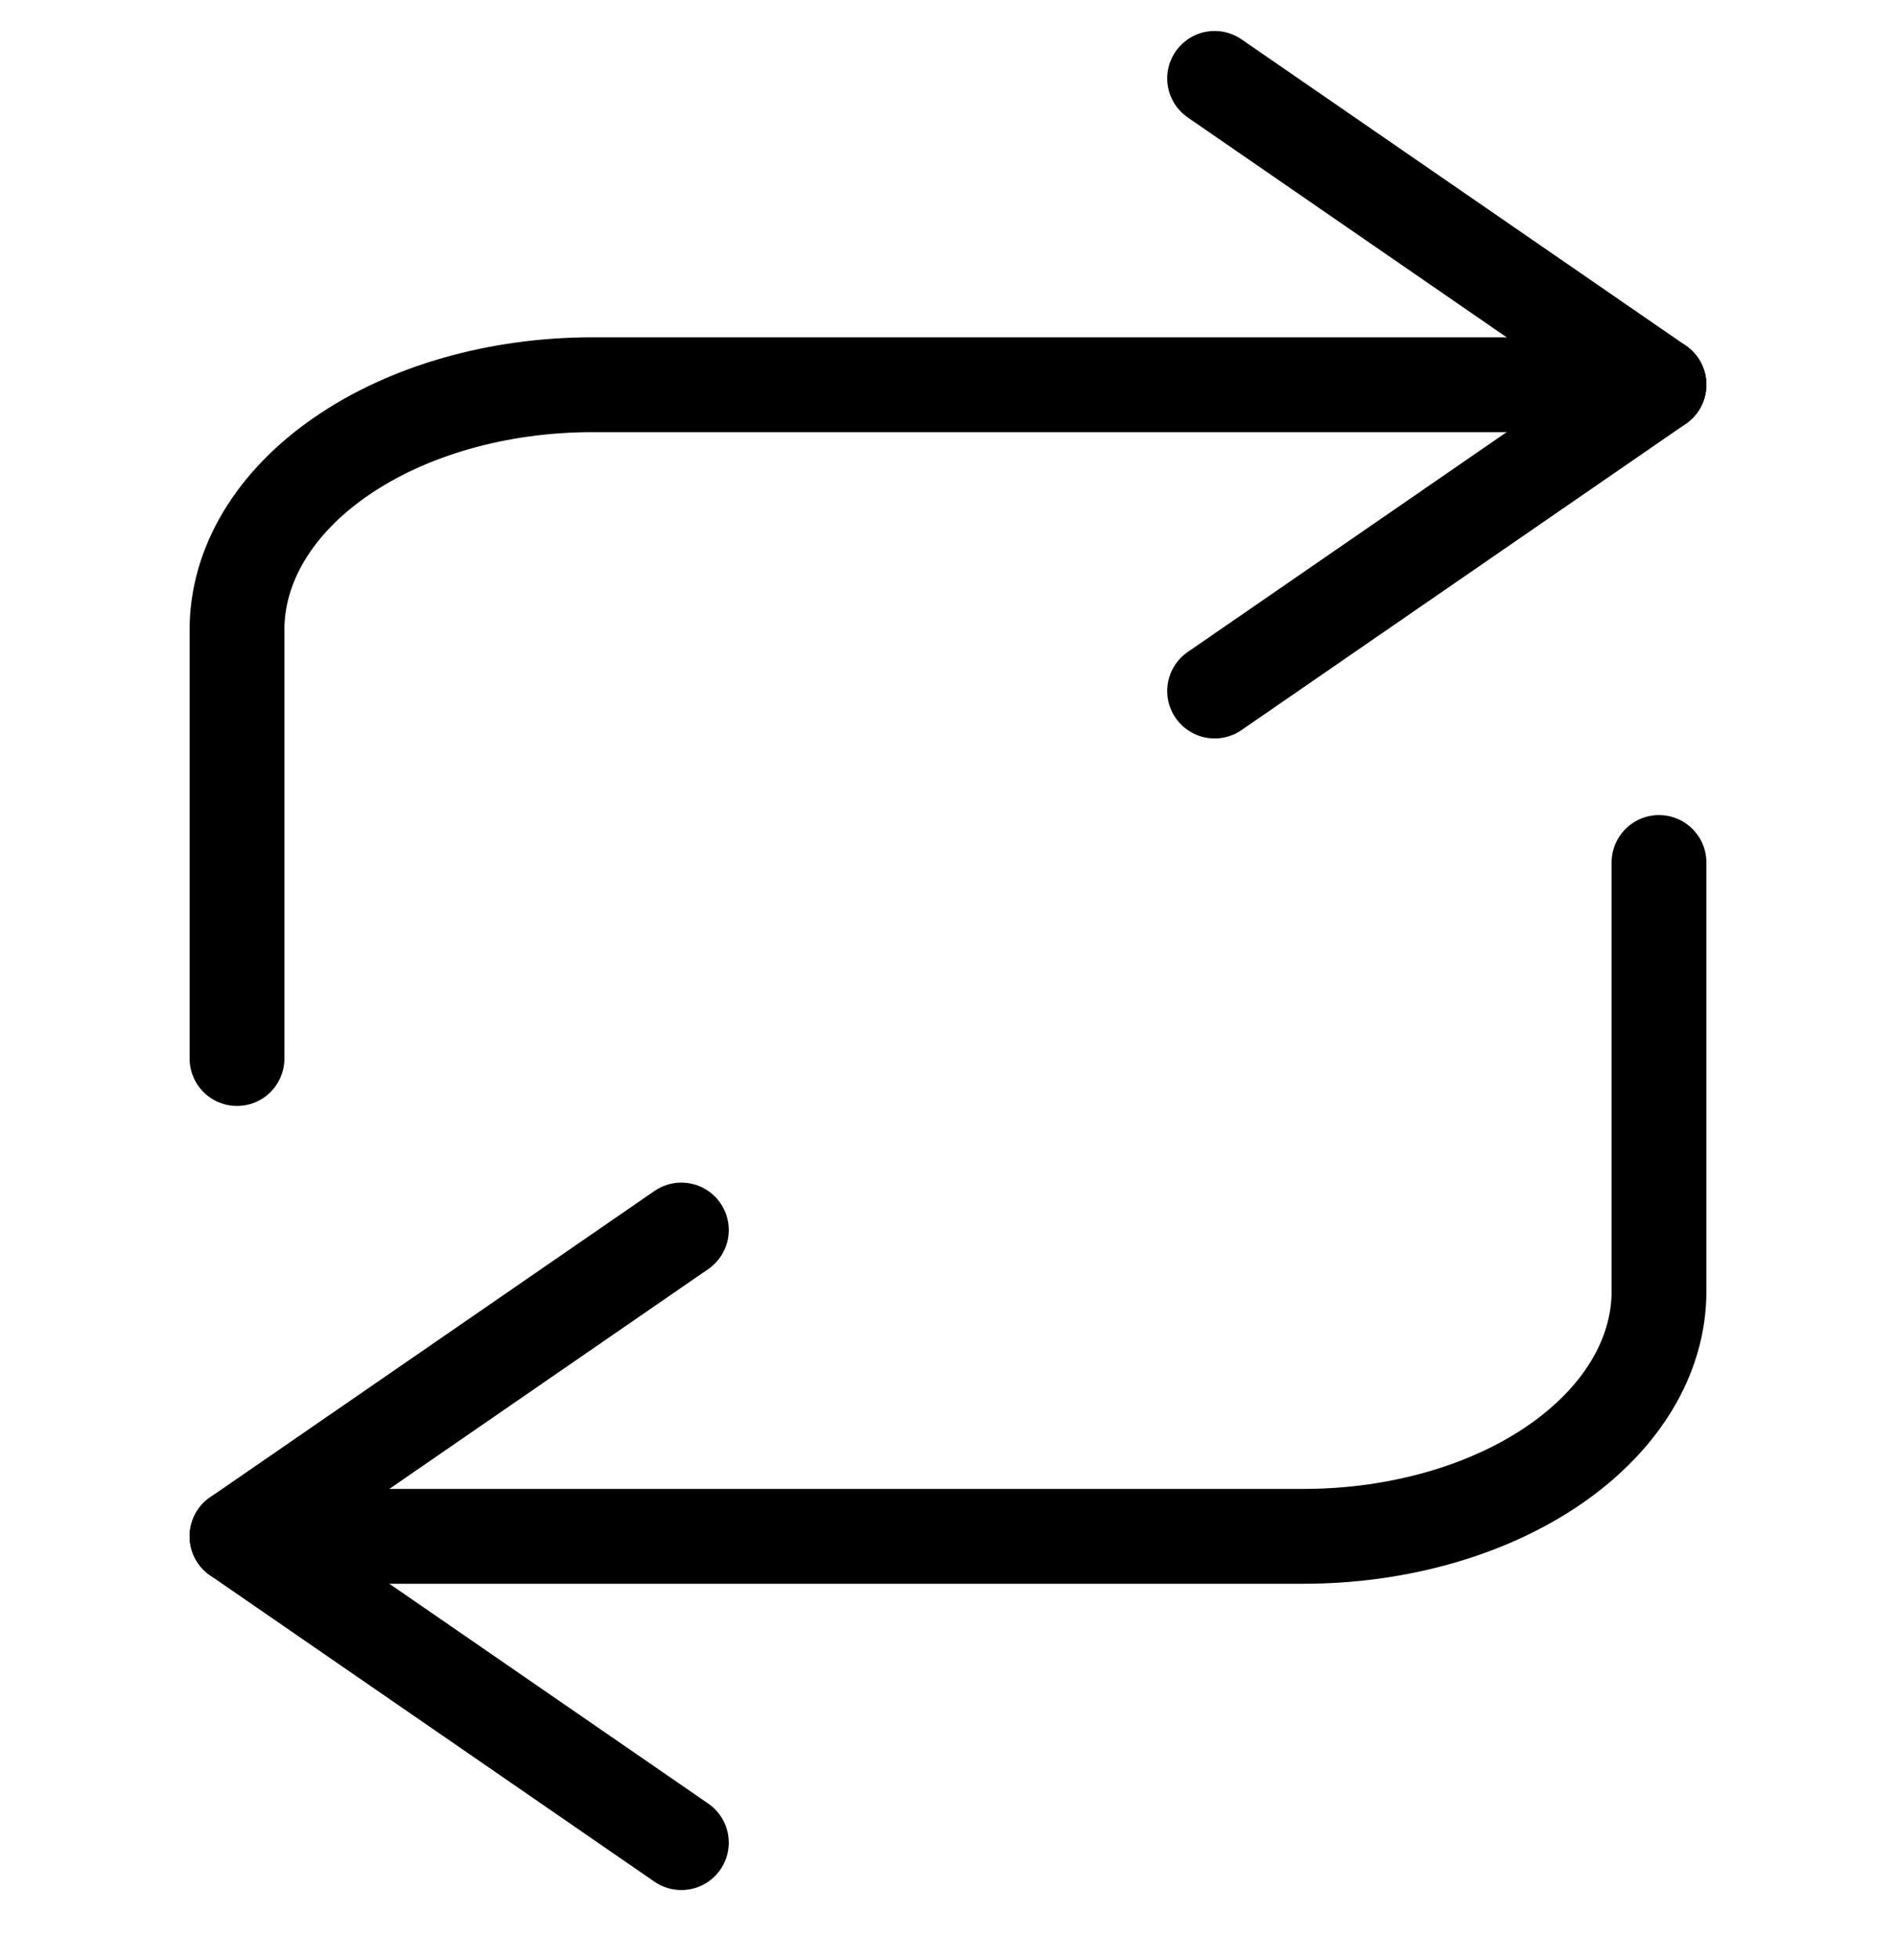
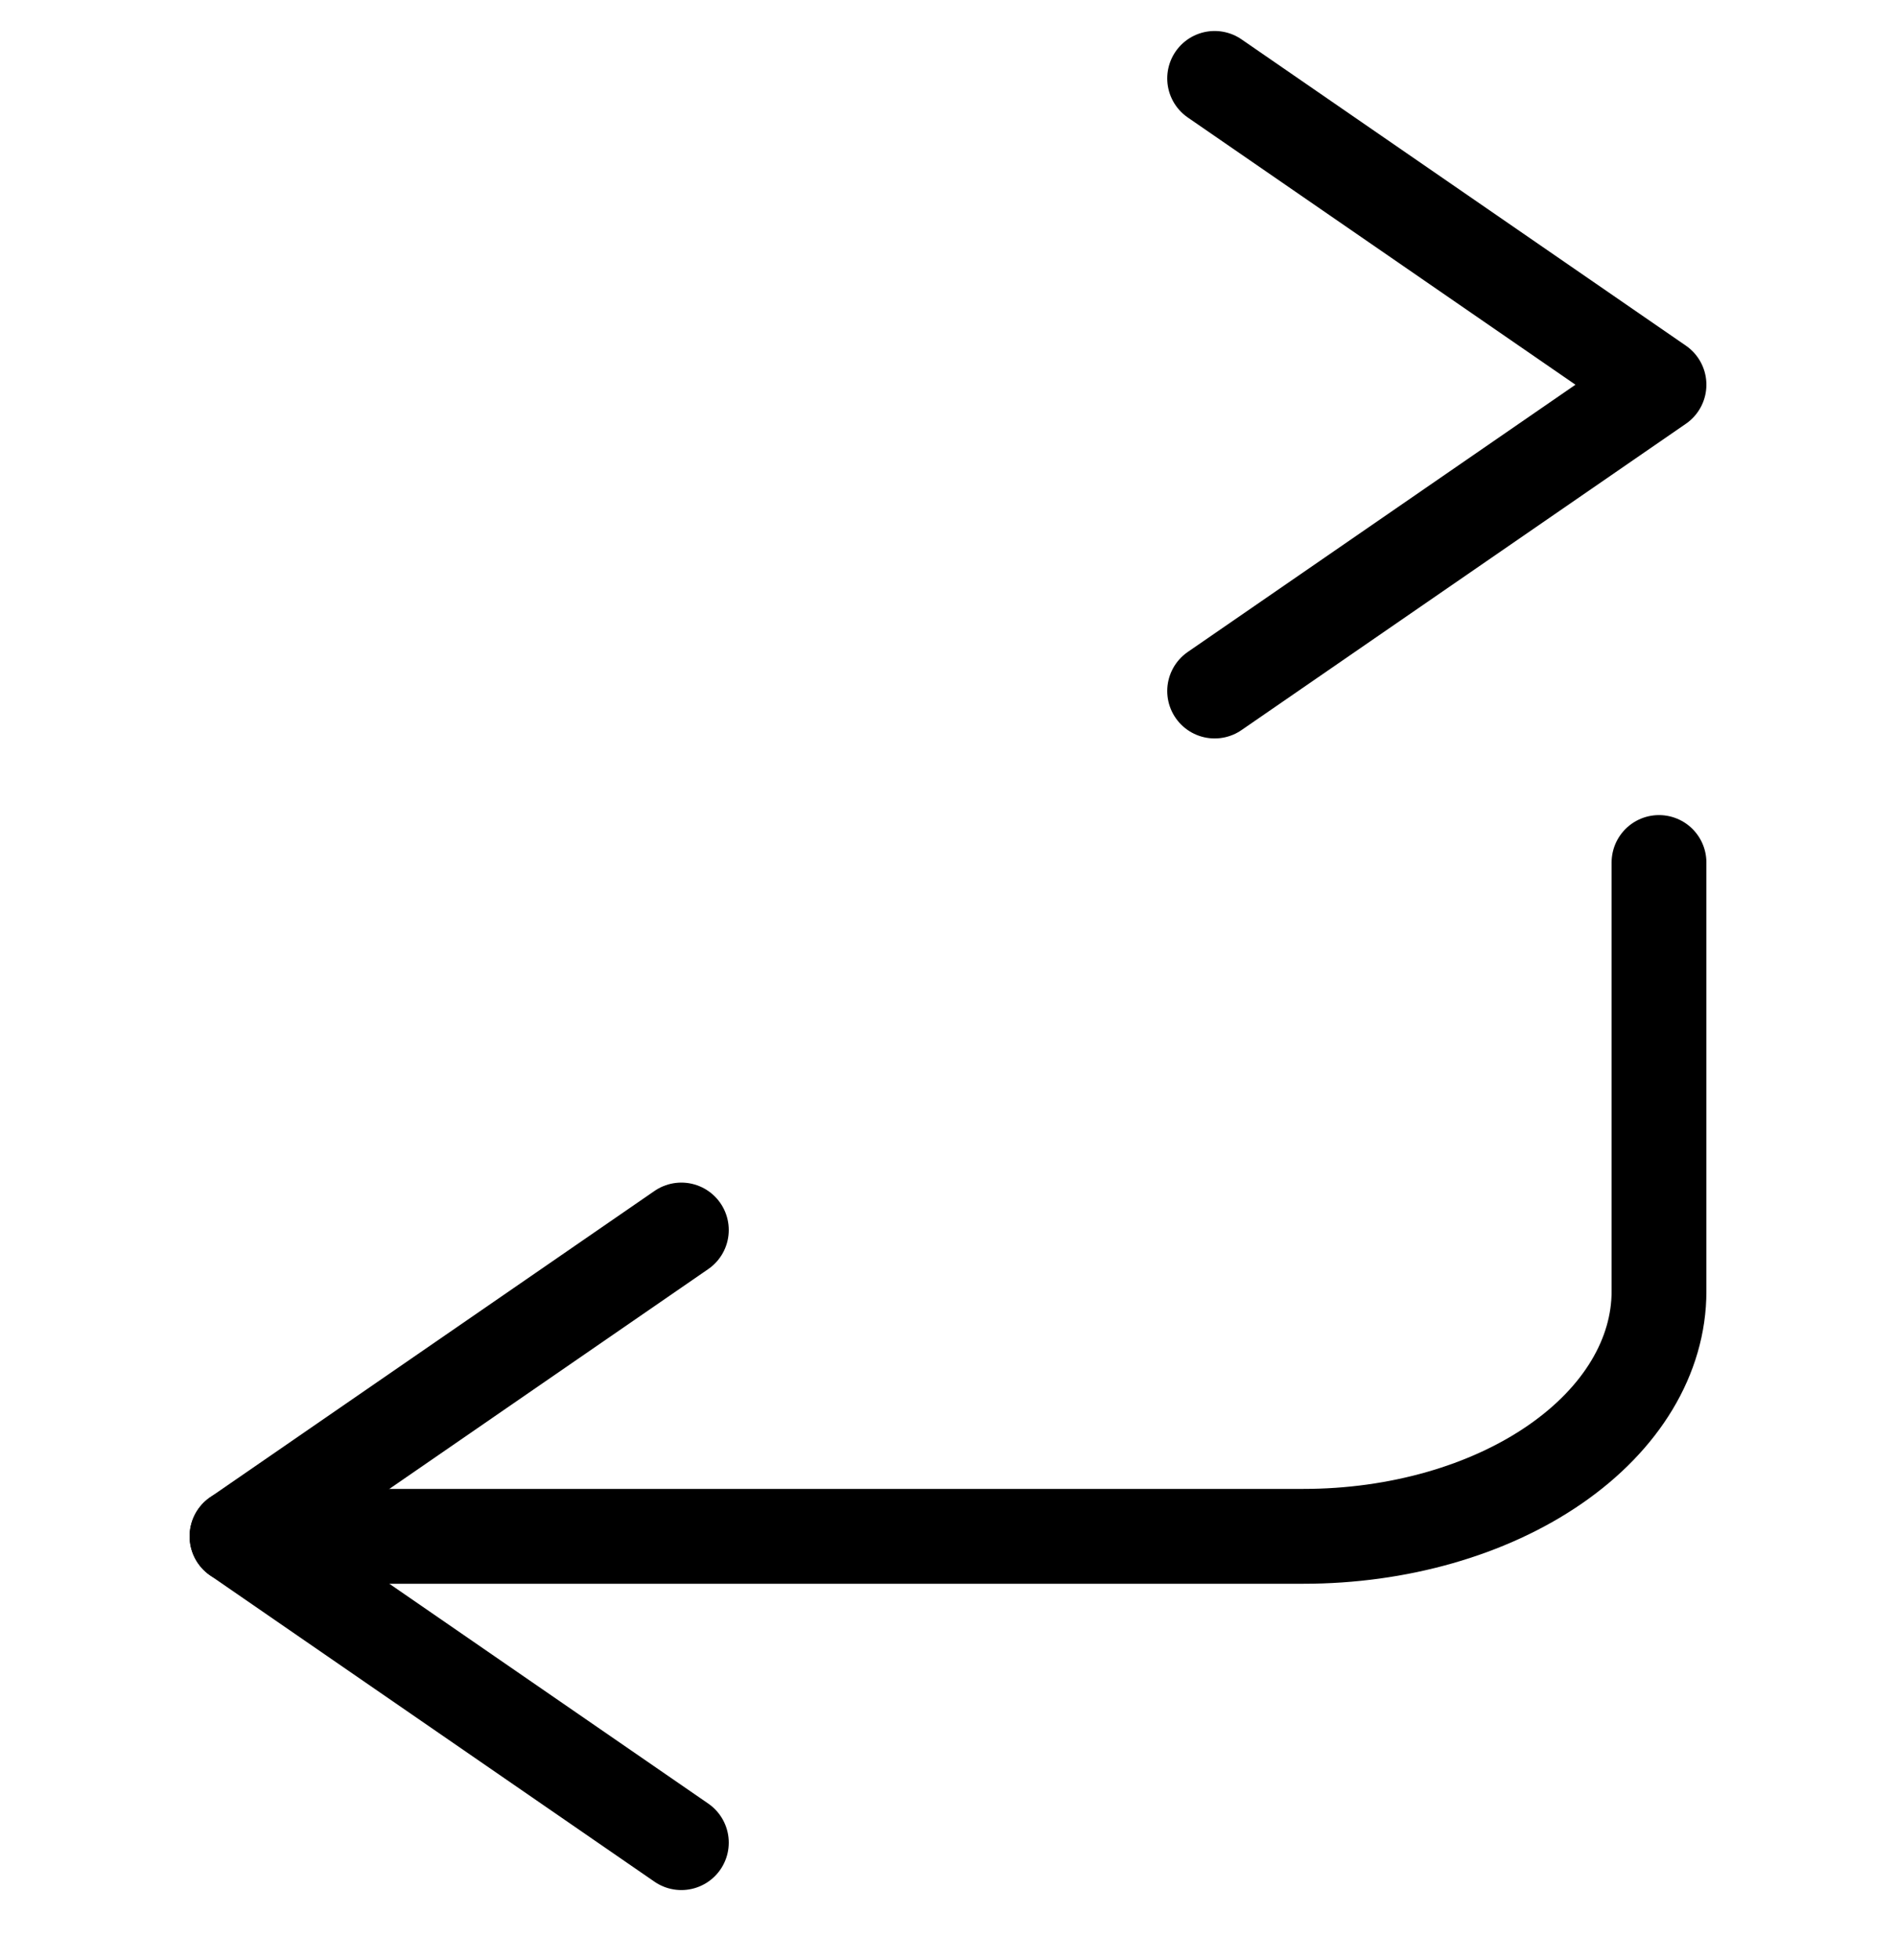
<svg xmlns="http://www.w3.org/2000/svg" width="30" height="31" viewBox="0 0 30 31" fill="none">
  <path d="M10.781 19.452L3.75 24.296L10.781 29.14" stroke="black" stroke-width="1.5" stroke-linecap="round" stroke-linejoin="round" />
  <path d="M26.25 13.64L26.25 20.421C26.25 21.449 25.657 22.434 24.602 23.161C23.548 23.888 22.117 24.296 20.625 24.296L3.75 24.296" stroke="black" stroke-width="1.5" stroke-linecap="round" stroke-linejoin="round" />
  <path d="M19.219 10.928L26.25 6.084L19.219 1.24" stroke="black" stroke-width="1.5" stroke-linecap="round" stroke-linejoin="round" />
-   <path d="M3.75 16.74L3.75 9.959C3.75 8.931 4.343 7.945 5.398 7.219C6.452 6.492 7.883 6.084 9.375 6.084L26.25 6.084" stroke="black" stroke-width="1.5" stroke-linecap="round" stroke-linejoin="round" />
</svg>